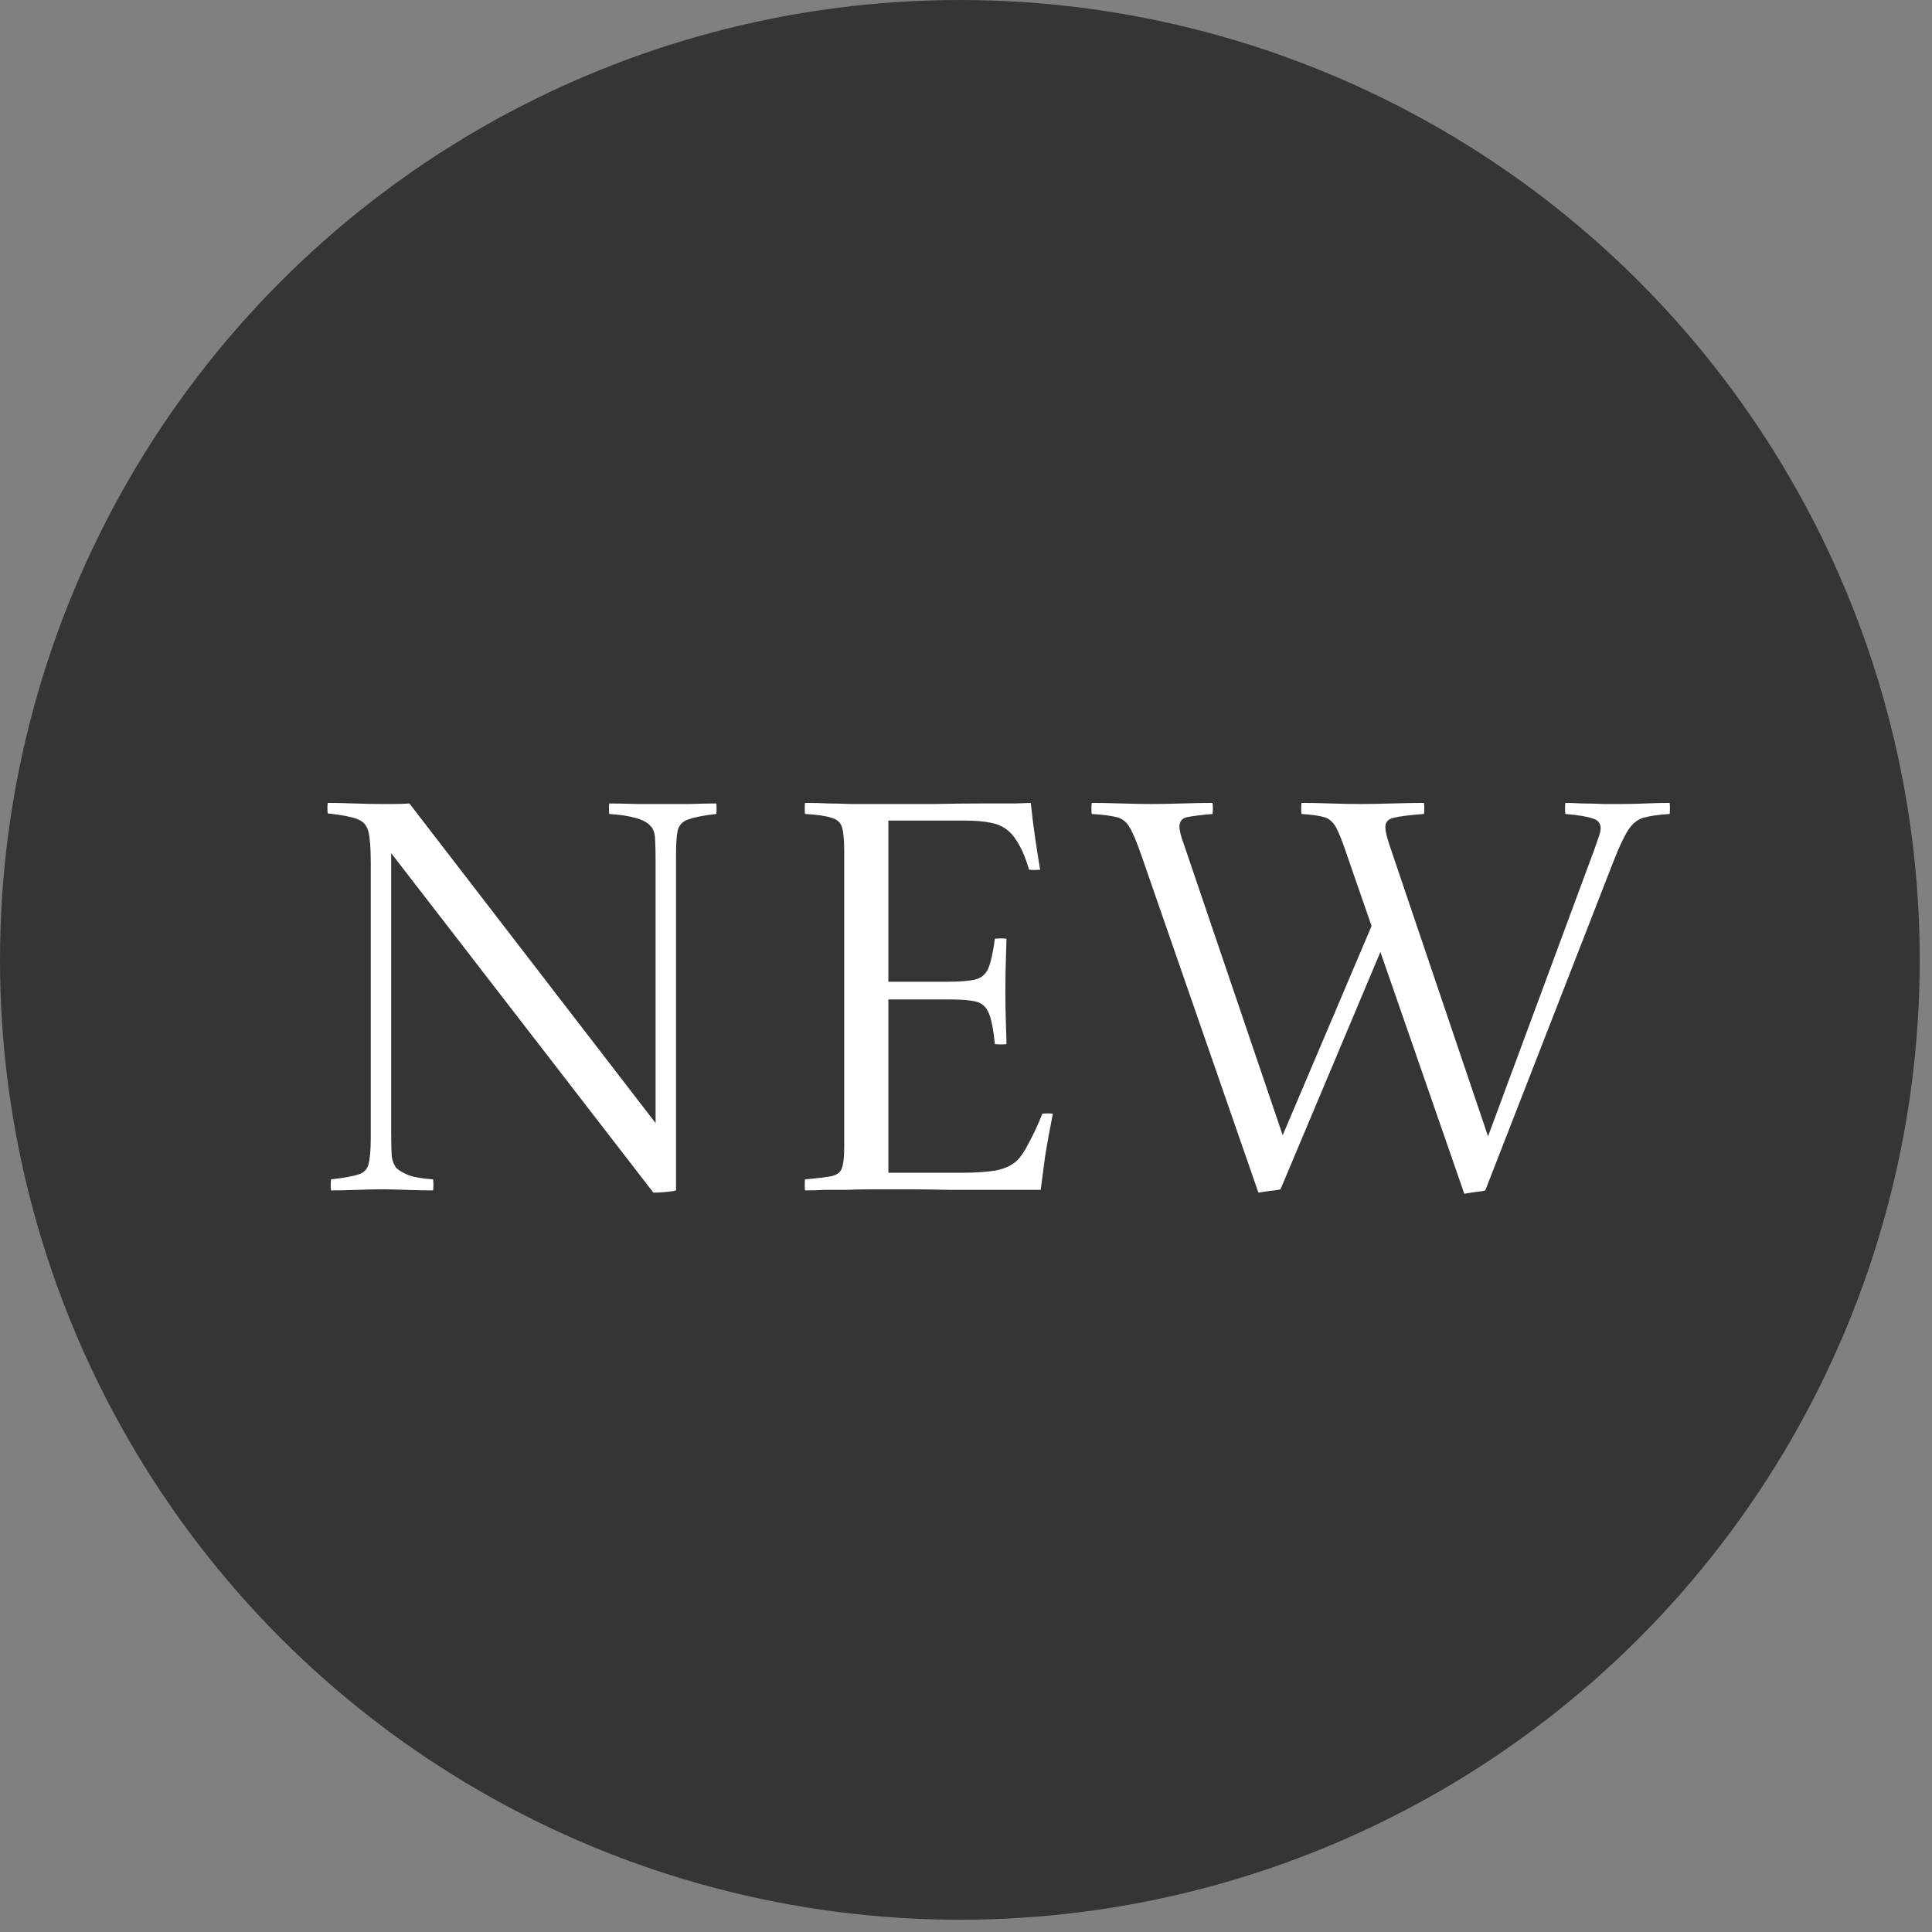
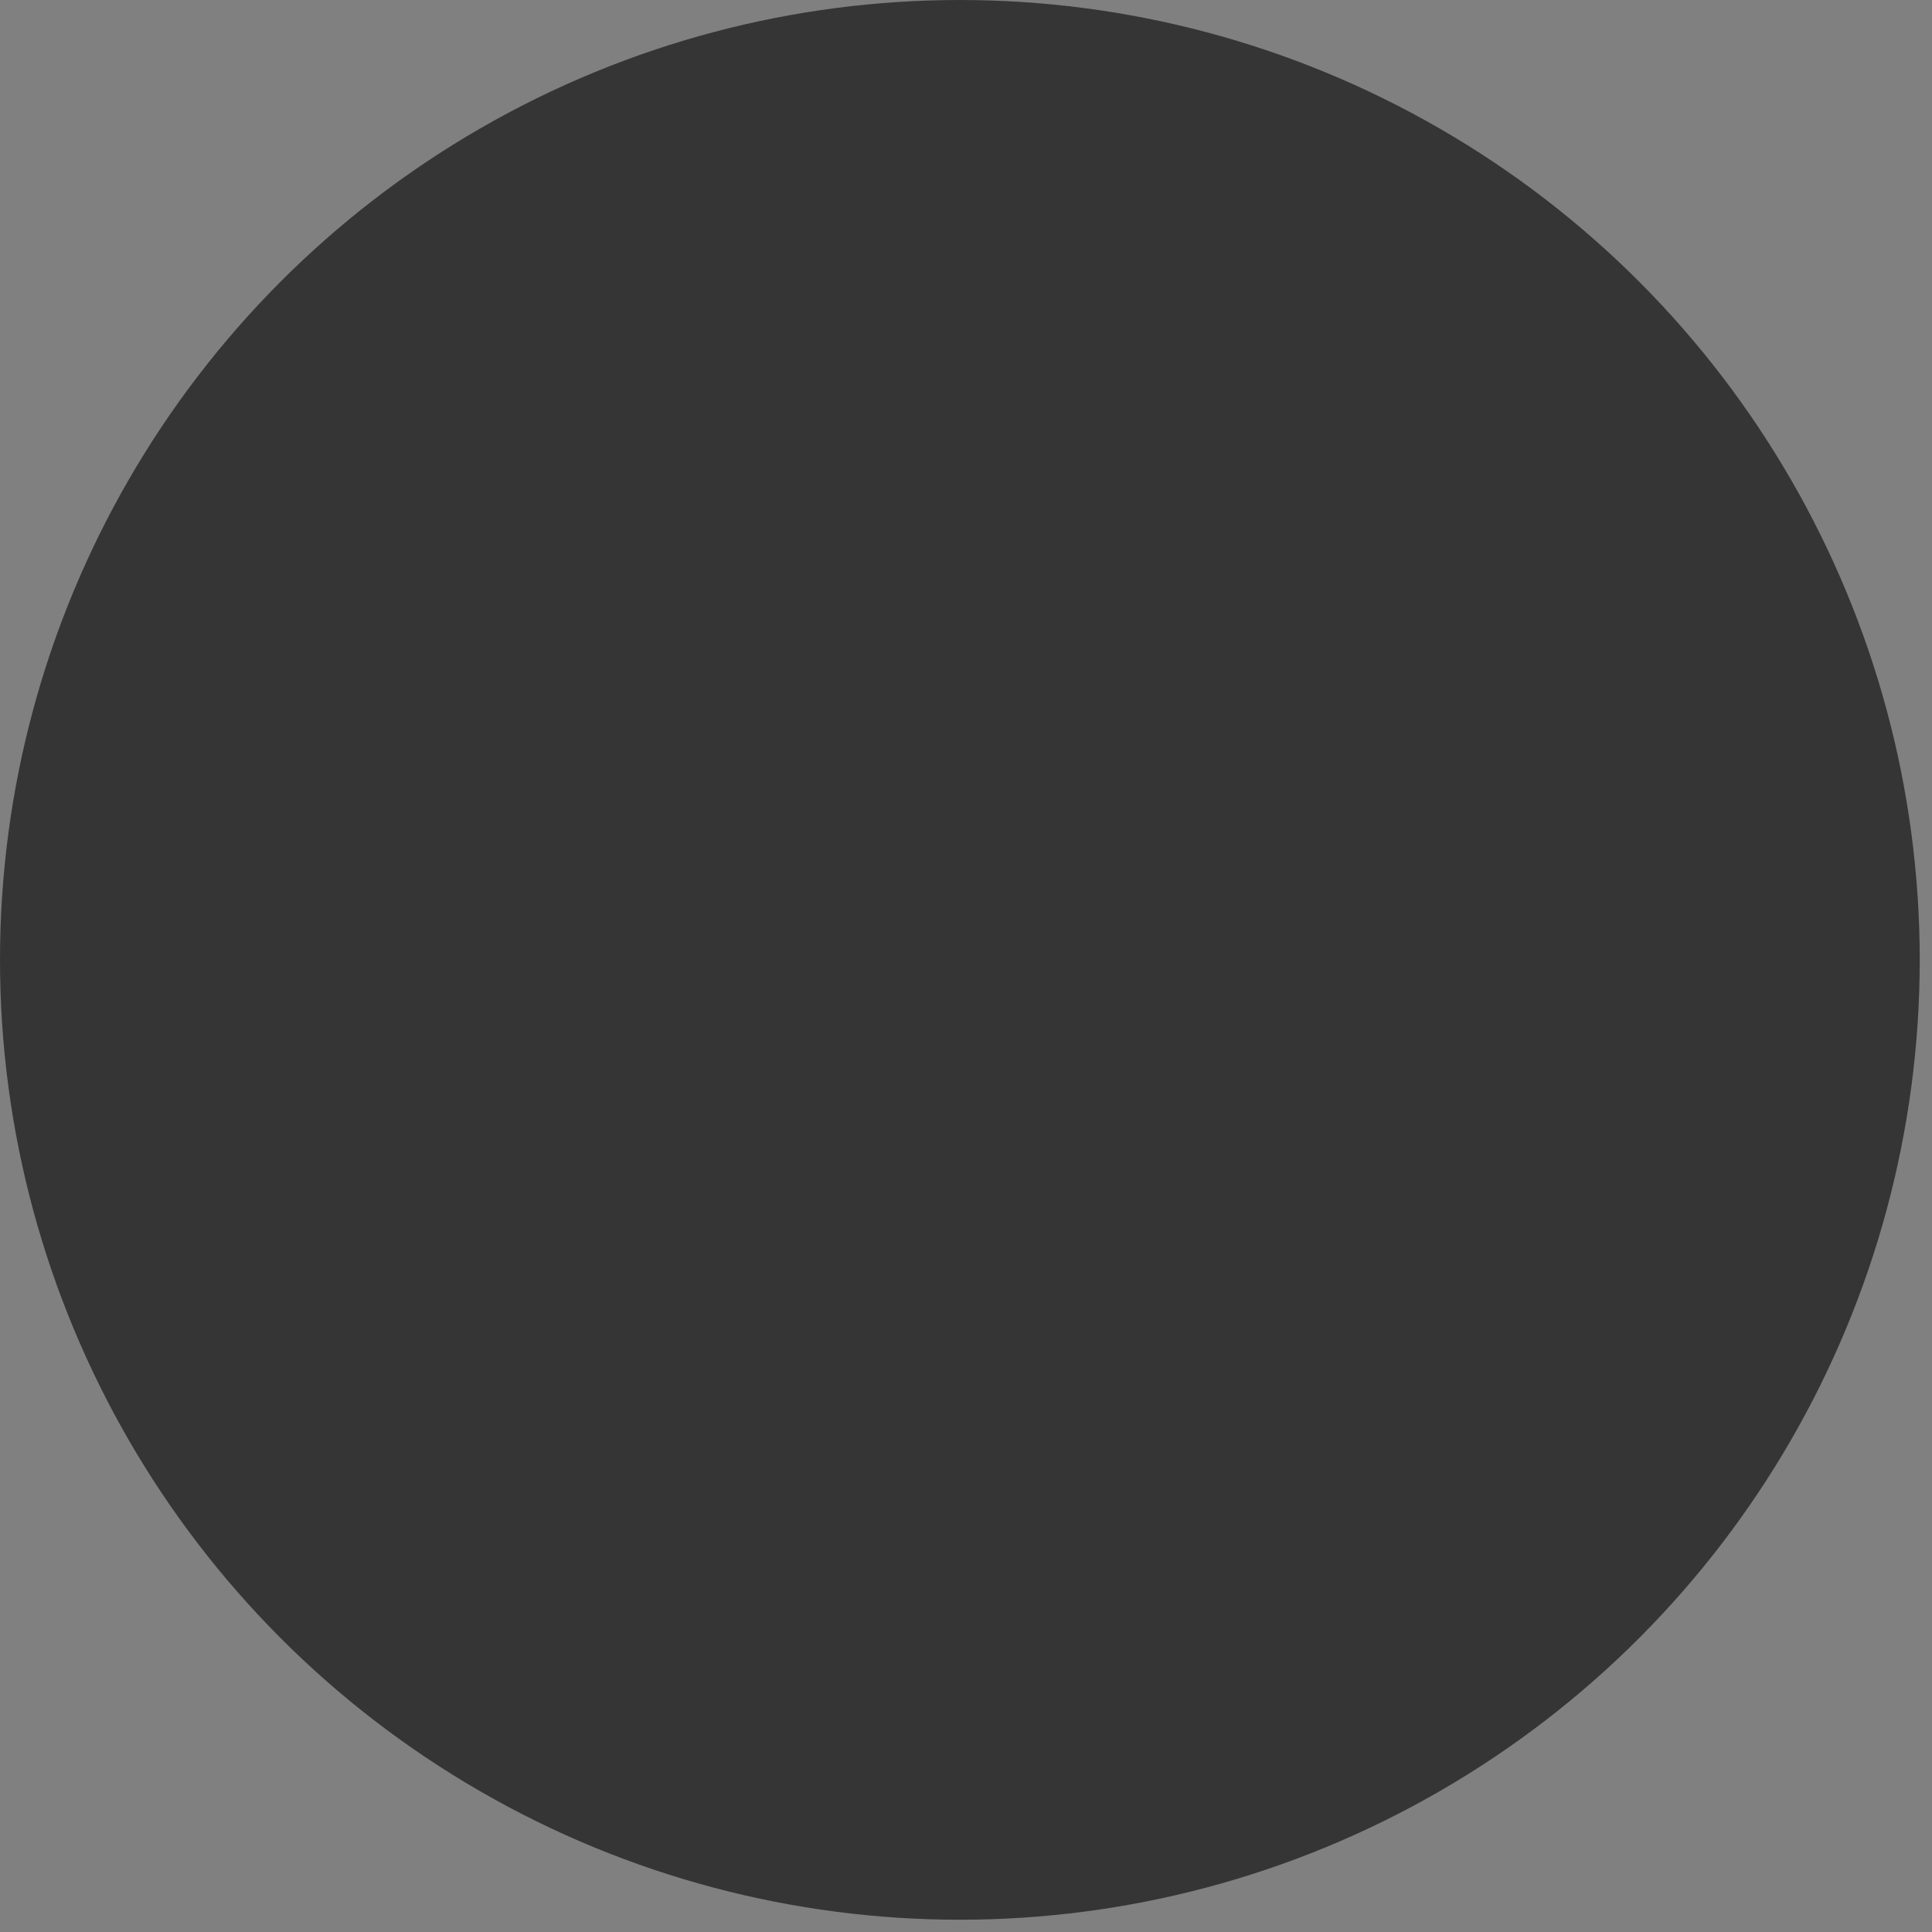
<svg xmlns="http://www.w3.org/2000/svg" fill="none" viewBox="0 0 63 63" height="63" width="63">
  <rect x="0" y="0" width="63" height="63" fill="#808080" stroke="none" />
  <circle fill="#353535" r="31.3" cy="31.3" cx="31.3" />
-   <path fill="white" d="M21.306 38.89L12.756 27.82V36.928C12.756 37.264 12.762 37.522 12.774 37.702C12.798 37.87 12.852 38.002 12.936 38.098C13.032 38.182 13.17 38.26 13.35 38.332C13.53 38.392 13.788 38.434 14.124 38.458C14.136 38.578 14.136 38.698 14.124 38.818C13.86 38.818 13.566 38.812 13.242 38.8C12.93 38.788 12.666 38.782 12.45 38.782C12.234 38.782 11.964 38.788 11.64 38.8C11.328 38.812 11.046 38.818 10.794 38.818C10.782 38.698 10.782 38.578 10.794 38.458C11.214 38.41 11.514 38.356 11.694 38.296C11.874 38.236 11.982 38.122 12.018 37.954C12.066 37.774 12.09 37.486 12.09 37.09V28.144C12.09 27.676 12.066 27.34 12.018 27.136C11.97 26.92 11.844 26.776 11.64 26.704C11.448 26.632 11.13 26.572 10.686 26.524C10.674 26.416 10.674 26.302 10.686 26.182C10.962 26.182 11.25 26.188 11.55 26.2C11.862 26.212 12.168 26.218 12.468 26.218C12.504 26.218 12.618 26.218 12.81 26.218C13.014 26.218 13.194 26.212 13.35 26.2L21.378 36.622V28.09C21.378 27.766 21.372 27.514 21.36 27.334C21.348 27.142 21.294 27.004 21.198 26.92C21.018 26.716 20.574 26.59 19.866 26.542C19.854 26.422 19.854 26.308 19.866 26.2C20.118 26.2 20.43 26.206 20.802 26.218C21.174 26.218 21.468 26.218 21.684 26.218C21.9 26.218 22.164 26.218 22.476 26.218C22.8 26.206 23.094 26.2 23.358 26.2C23.37 26.308 23.37 26.422 23.358 26.542C22.938 26.59 22.632 26.65 22.44 26.722C22.26 26.782 22.146 26.902 22.098 27.082C22.062 27.25 22.044 27.532 22.044 27.928V38.818C21.96 38.842 21.84 38.86 21.684 38.872C21.54 38.884 21.414 38.89 21.306 38.89ZM26.25 38.818C26.238 38.698 26.238 38.578 26.25 38.458C26.658 38.422 26.952 38.386 27.132 38.35C27.312 38.302 27.42 38.212 27.456 38.08C27.504 37.948 27.528 37.726 27.528 37.414V27.748C27.528 27.388 27.504 27.13 27.456 26.974C27.408 26.818 27.294 26.716 27.114 26.668C26.946 26.608 26.658 26.566 26.25 26.542C26.238 26.422 26.238 26.302 26.25 26.182C26.55 26.182 26.802 26.188 27.006 26.2C27.222 26.2 27.468 26.206 27.744 26.218C28.032 26.218 28.422 26.218 28.914 26.218C29.43 26.218 29.952 26.218 30.48 26.218C31.008 26.206 31.5 26.2 31.956 26.2C32.412 26.2 32.79 26.2 33.09 26.2C33.39 26.188 33.564 26.182 33.612 26.182C33.684 26.866 33.786 27.592 33.918 28.36C33.786 28.372 33.666 28.372 33.558 28.36C33.462 28.036 33.36 27.778 33.252 27.586C33.144 27.382 33.03 27.226 32.91 27.118C32.754 26.974 32.556 26.878 32.316 26.83C32.088 26.782 31.8 26.758 31.452 26.758H28.968V32.014H30.858C31.278 32.014 31.59 31.99 31.794 31.942C31.998 31.894 32.142 31.774 32.226 31.582C32.31 31.378 32.382 31.054 32.442 30.61C32.574 30.598 32.7 30.598 32.82 30.61C32.82 30.694 32.814 30.904 32.802 31.24C32.79 31.564 32.784 31.93 32.784 32.338C32.784 32.71 32.79 33.064 32.802 33.4C32.814 33.724 32.82 33.94 32.82 34.048C32.712 34.06 32.586 34.06 32.442 34.048C32.394 33.568 32.328 33.232 32.244 33.04C32.16 32.836 32.022 32.71 31.83 32.662C31.638 32.614 31.35 32.59 30.966 32.59H28.968V38.242H31.362C31.794 38.242 32.16 38.218 32.46 38.17C32.772 38.11 33.012 37.996 33.18 37.828C33.3 37.708 33.426 37.516 33.558 37.252C33.702 36.988 33.846 36.676 33.99 36.316C34.098 36.304 34.212 36.304 34.332 36.316C34.236 36.796 34.152 37.258 34.08 37.702C34.02 38.146 33.972 38.512 33.936 38.8C33.54 38.8 33.084 38.8 32.568 38.8C32.052 38.8 31.53 38.8 31.002 38.8C30.474 38.788 29.994 38.782 29.562 38.782C29.13 38.782 28.8 38.782 28.572 38.782C28.164 38.782 27.828 38.788 27.564 38.8C27.312 38.8 27.09 38.8 26.898 38.8C26.706 38.812 26.49 38.818 26.25 38.818ZM47.749 38.926L45.013 31.042L41.755 38.782C41.659 38.806 41.539 38.824 41.395 38.836C41.251 38.86 41.131 38.878 41.035 38.89L37.219 27.892C37.075 27.472 36.949 27.172 36.841 26.992C36.745 26.812 36.607 26.698 36.427 26.65C36.247 26.602 35.971 26.566 35.599 26.542C35.587 26.422 35.587 26.302 35.599 26.182C35.887 26.182 36.211 26.188 36.571 26.2C36.931 26.212 37.261 26.218 37.561 26.218C37.825 26.218 38.155 26.212 38.551 26.2C38.947 26.188 39.277 26.182 39.541 26.182C39.553 26.302 39.553 26.422 39.541 26.542C39.133 26.578 38.851 26.614 38.695 26.65C38.539 26.686 38.461 26.788 38.461 26.956C38.461 27.088 38.509 27.28 38.605 27.532L41.827 37.018L44.725 30.196L43.933 27.91C43.789 27.478 43.669 27.172 43.573 26.992C43.477 26.812 43.351 26.698 43.195 26.65C43.039 26.602 42.787 26.566 42.439 26.542C42.427 26.422 42.427 26.302 42.439 26.182C42.739 26.182 43.057 26.188 43.393 26.2C43.741 26.212 44.065 26.218 44.365 26.218C44.641 26.218 44.983 26.212 45.391 26.2C45.799 26.188 46.147 26.182 46.435 26.182C46.447 26.302 46.447 26.422 46.435 26.542C45.955 26.578 45.625 26.62 45.445 26.668C45.265 26.704 45.175 26.806 45.175 26.974C45.175 27.094 45.217 27.28 45.301 27.532L48.523 37.054L51.979 27.73C52.039 27.562 52.087 27.424 52.123 27.316C52.171 27.196 52.195 27.094 52.195 27.01C52.195 26.842 52.105 26.734 51.925 26.686C51.757 26.626 51.463 26.578 51.043 26.542C51.031 26.422 51.031 26.302 51.043 26.182C51.163 26.182 51.343 26.188 51.583 26.2C51.823 26.2 52.063 26.206 52.303 26.218C52.543 26.218 52.723 26.218 52.843 26.218C53.119 26.218 53.389 26.212 53.653 26.2C53.917 26.188 54.181 26.182 54.445 26.182C54.457 26.302 54.457 26.422 54.445 26.542C54.073 26.566 53.785 26.608 53.581 26.668C53.389 26.728 53.227 26.86 53.095 27.064C52.963 27.268 52.807 27.598 52.627 28.054L48.433 38.818C48.349 38.842 48.235 38.86 48.091 38.872C47.947 38.896 47.833 38.914 47.749 38.926Z" />
</svg>